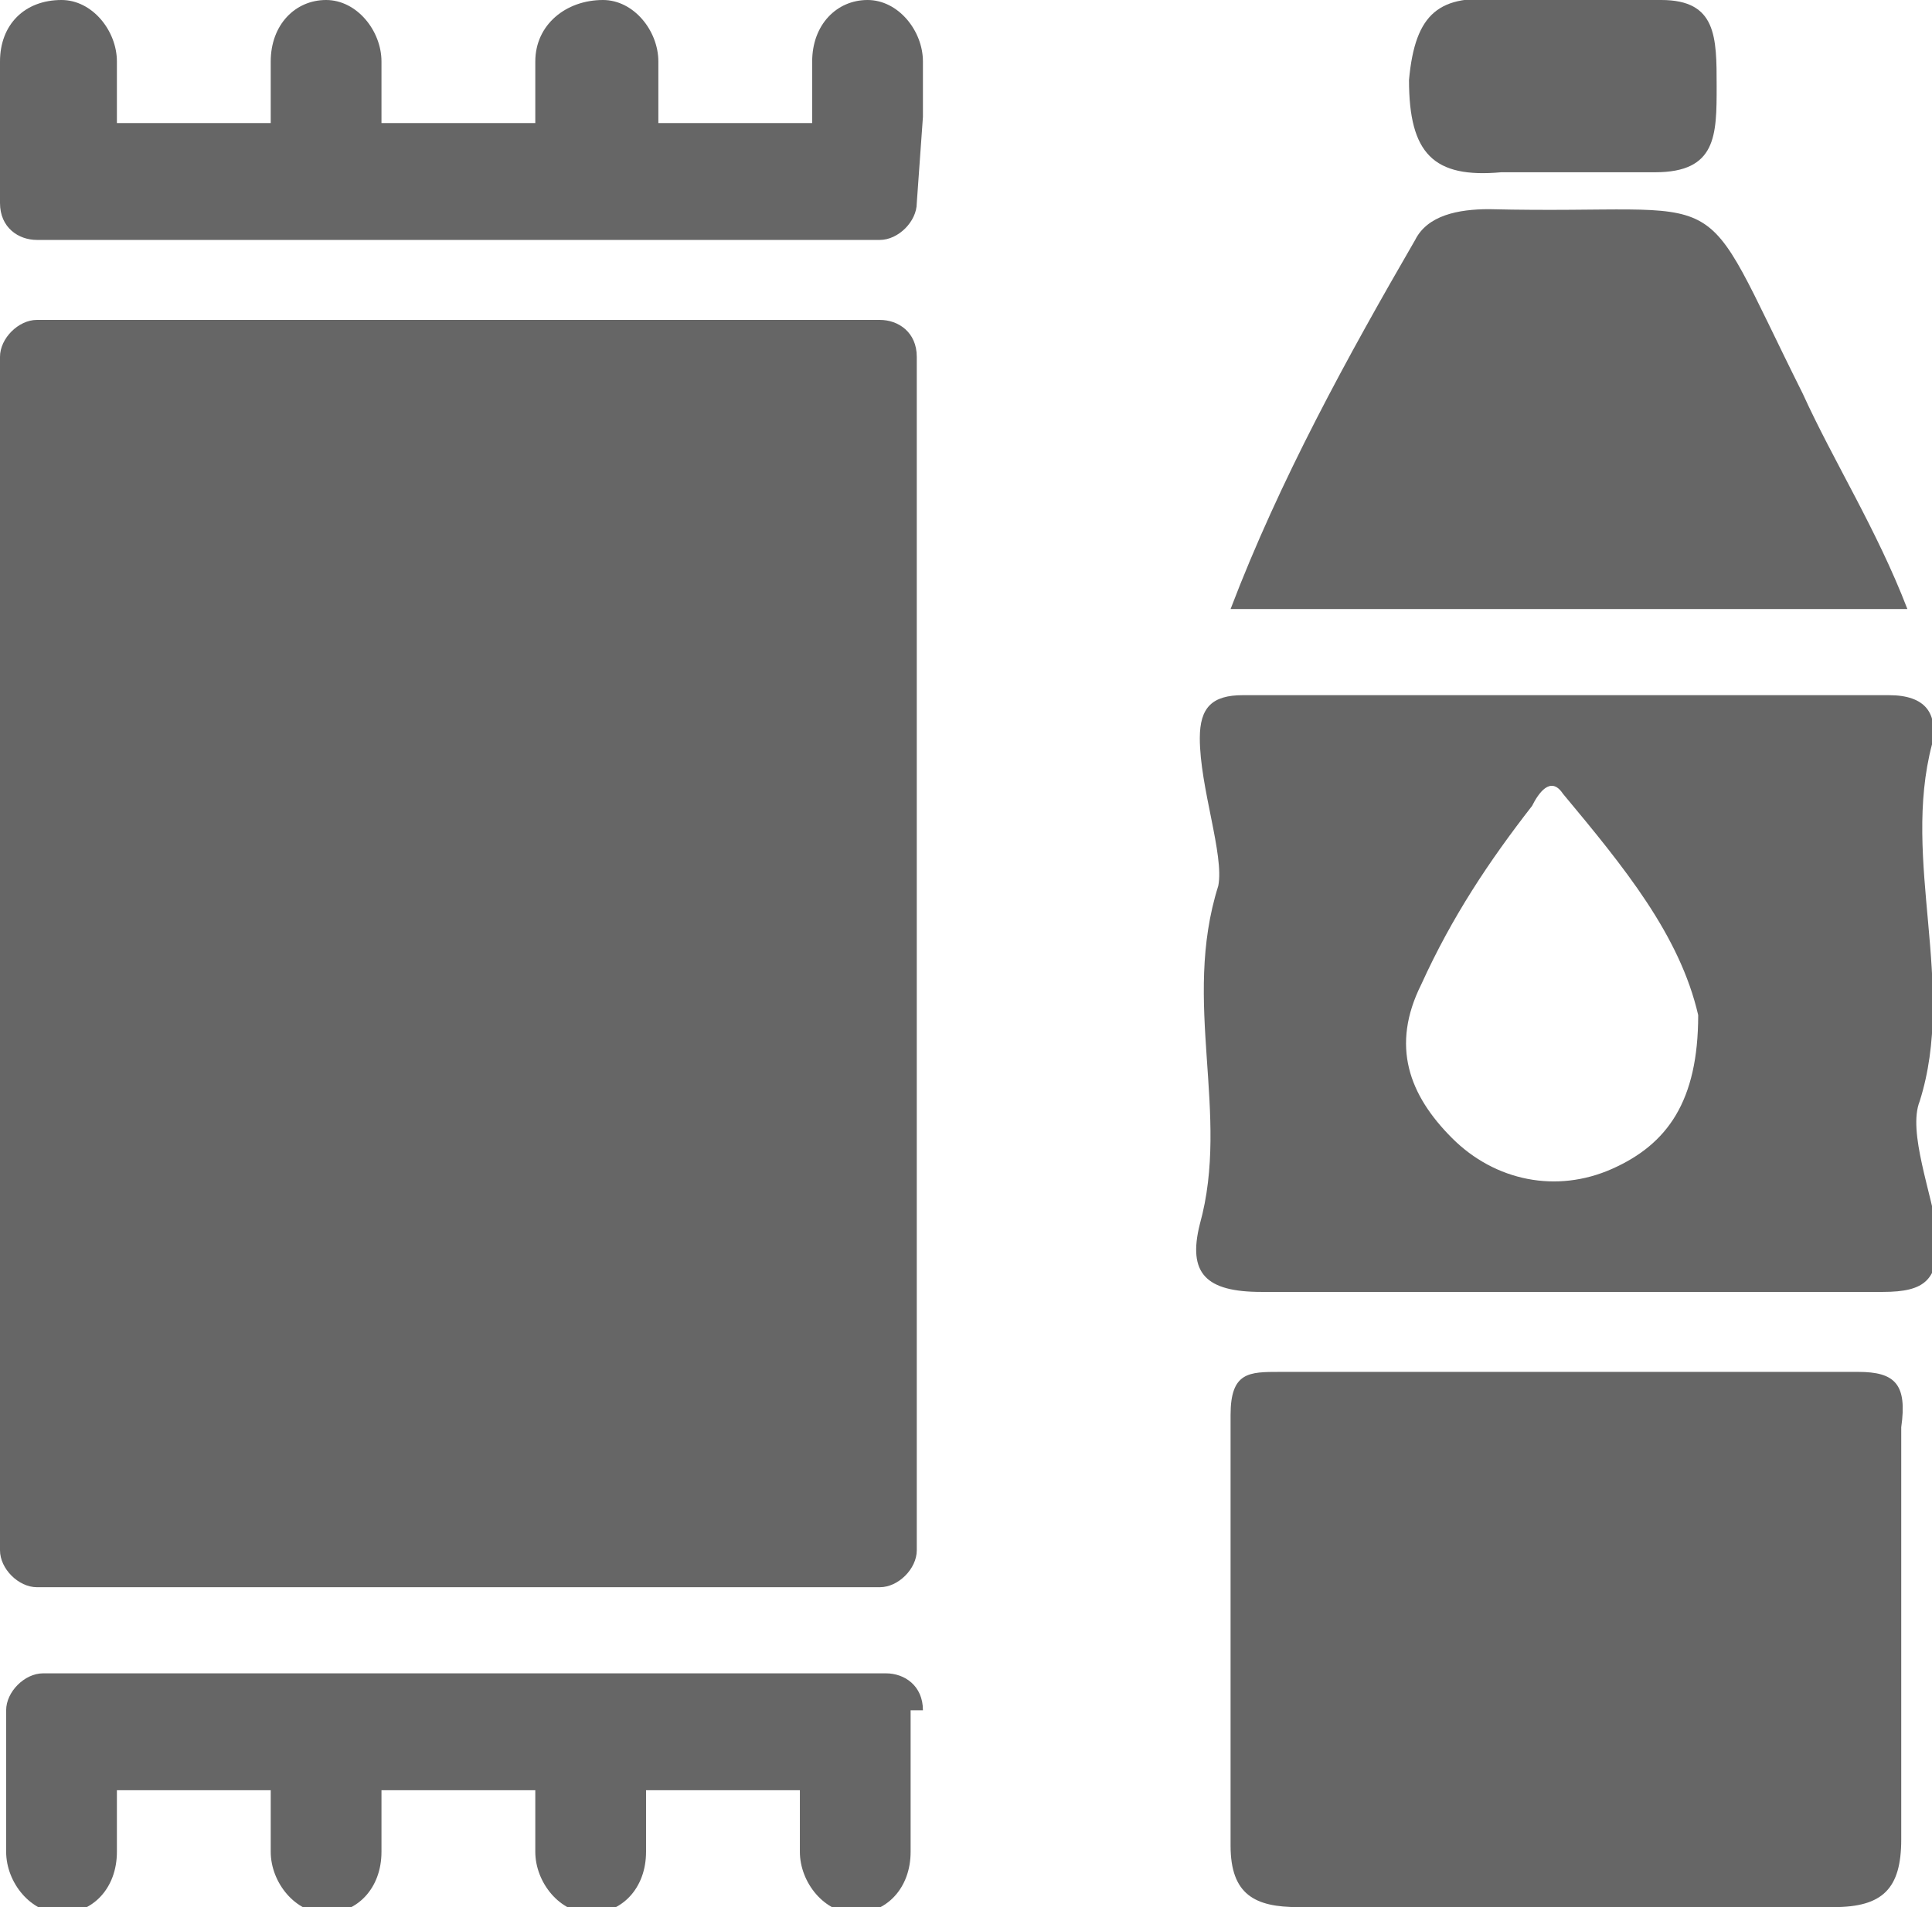
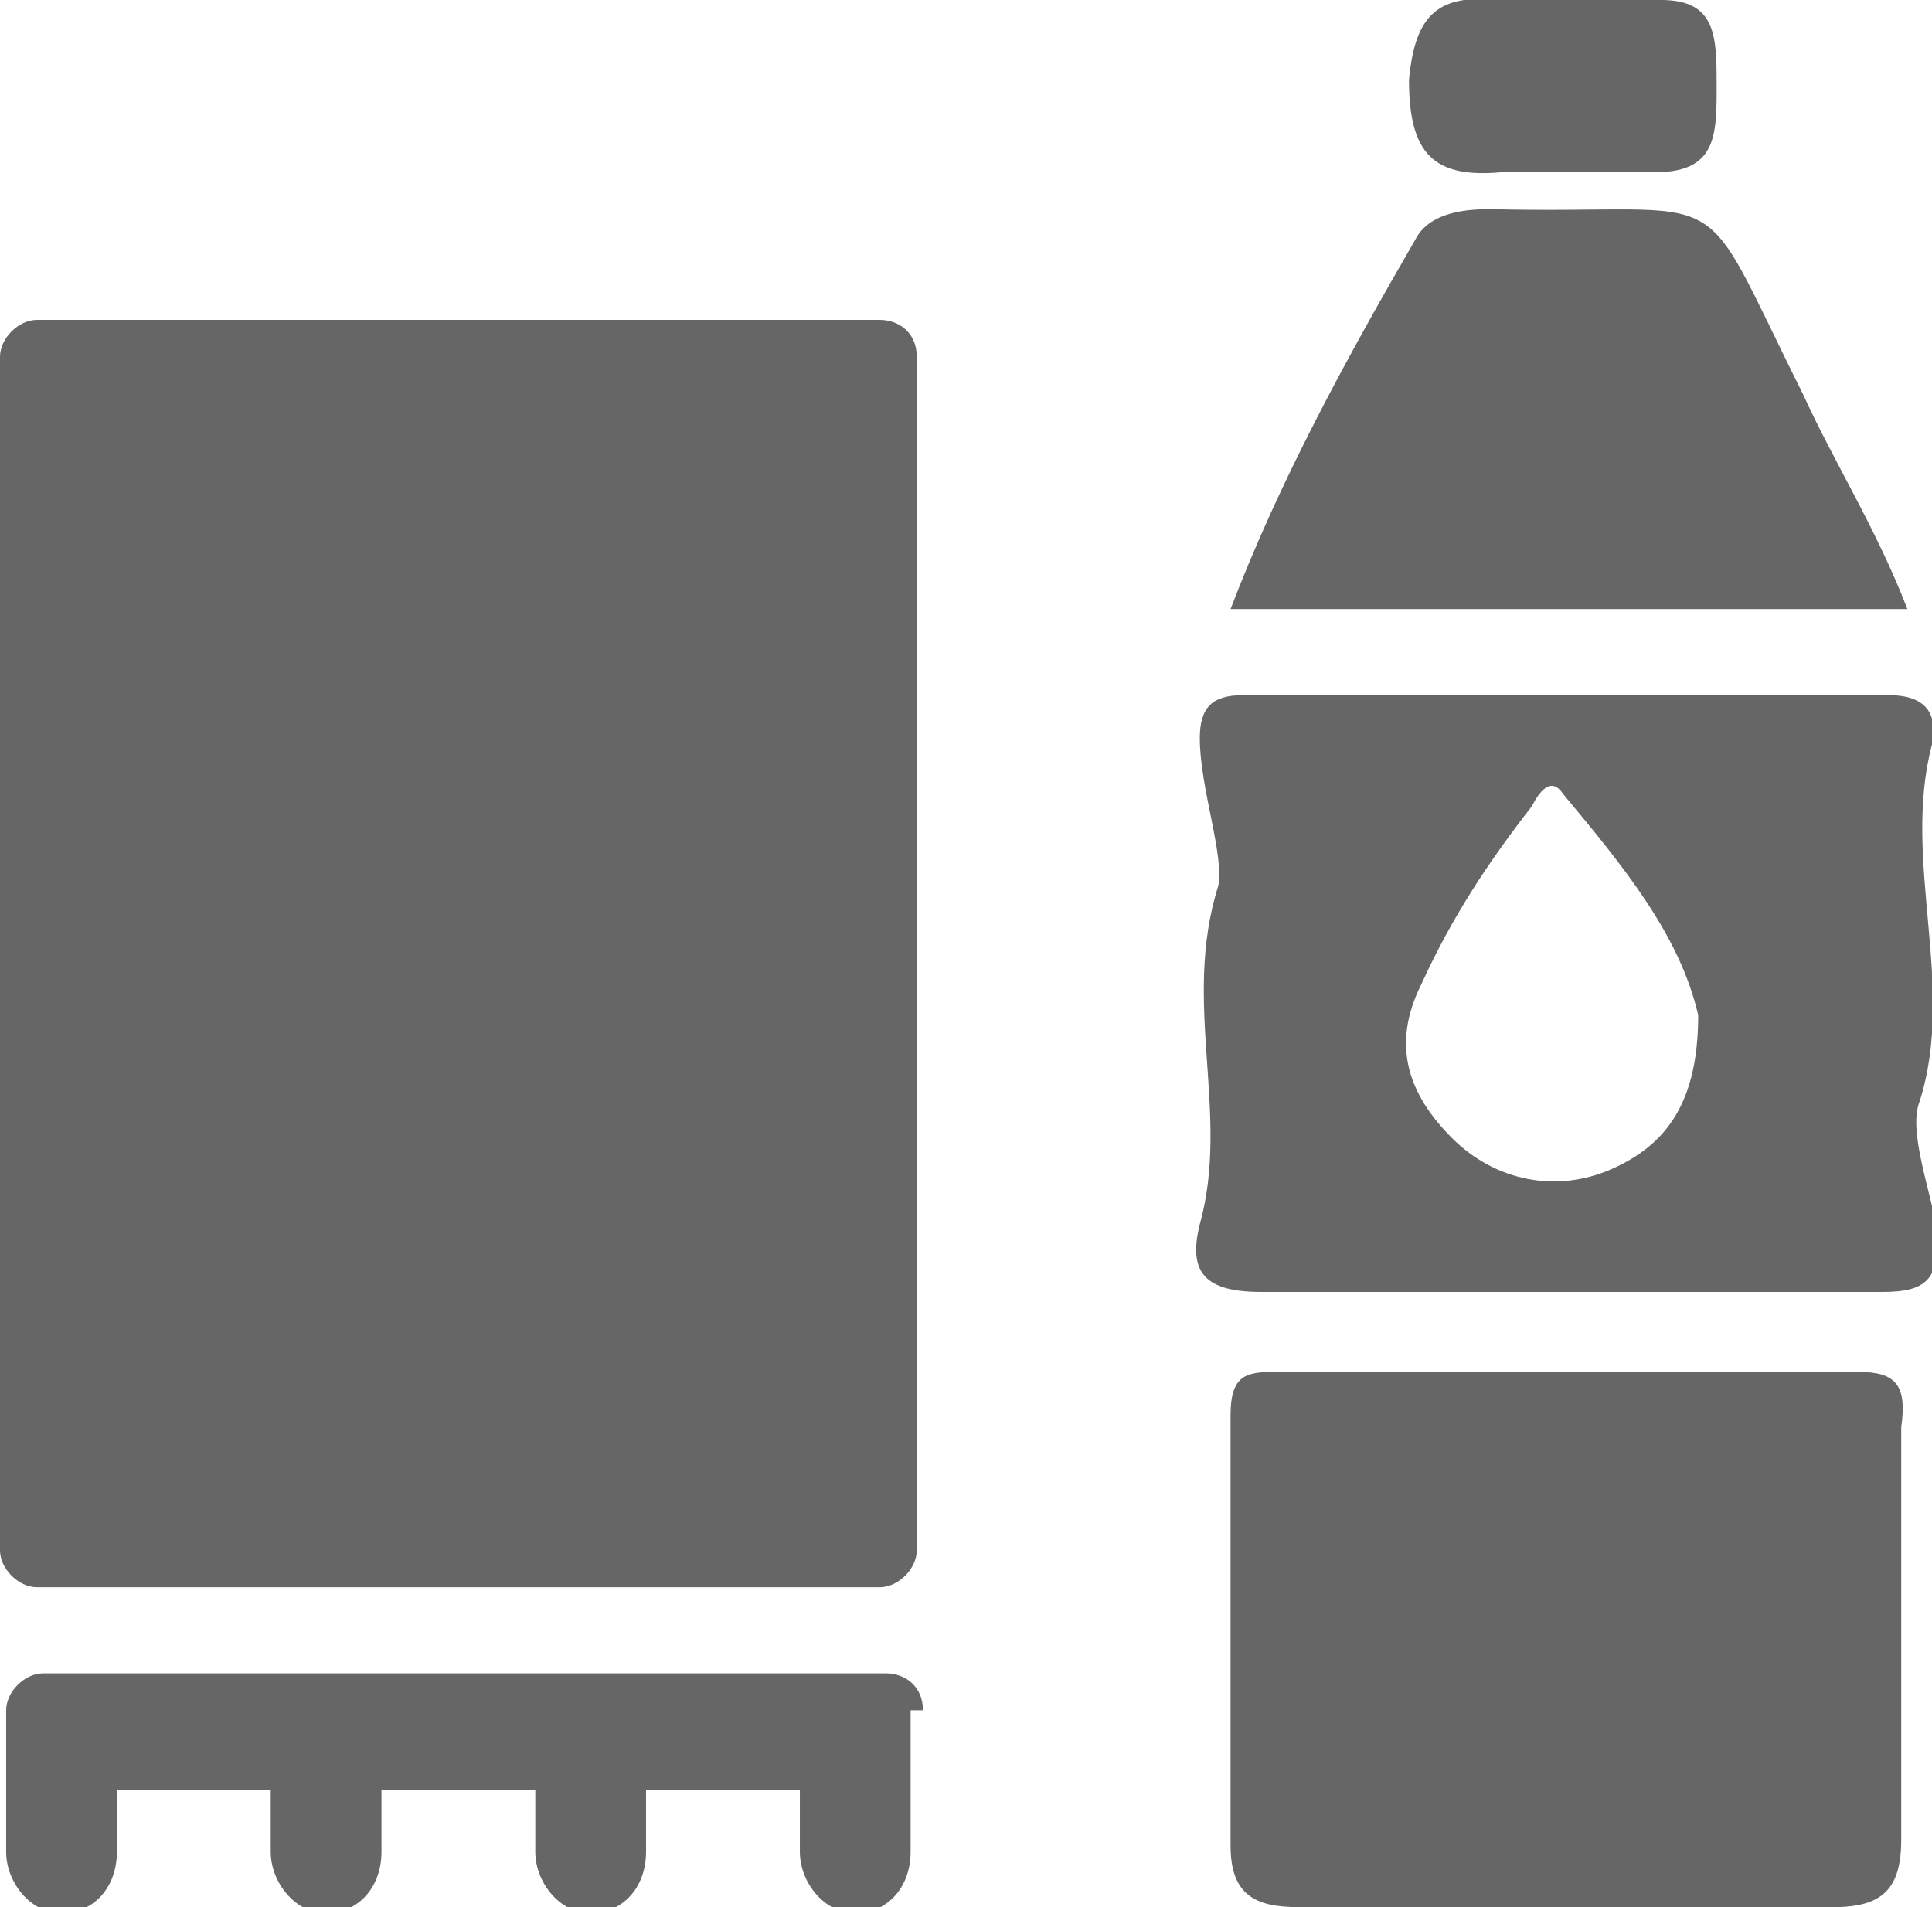
<svg xmlns="http://www.w3.org/2000/svg" fill="#666" version="1.1" id="Layer_1" x="0px" y="0px" viewBox="0 0 31.4 31" style="enable-background:new 0 0 31.4 31;" xml:space="preserve">
  <style type="text/css">
	.st0{fill:none;}
</style>
  <g>
-     <path class="st0" d="M24.9,13.1c-0.7,0.9-1.4,1.8-1.8,2.9c-0.4,1-0.1,1.8,0.5,2.5c0.7,0.7,1.7,0.9,2.6,0.5c1-0.4,1.5-1.2,1.4-2.5   c-0.3-1.3-1.2-2.4-2.2-3.6C25.2,12.6,25,12.9,24.9,13.1z" />
    <path d="M30.2,22.3c-1.6,0-3.1,0-4.7,0c-1.6,0-3.1,0-4.7,0c-0.5,0-0.8,0-0.8,0.7c0,2.3,0,4.7,0,7c0,0.8,0.4,1,1.1,1   c2.9,0,5.8,0,8.7,0c0.8,0,1.1-0.3,1.1-1.1c0-2.2,0-4.5,0-6.7C31,22.5,30.8,22.3,30.2,22.3z" />
    <path d="M31.2,17.9c0.6-1.9-0.3-3.9,0.2-5.8c0.1-0.5-0.1-0.8-0.7-0.8c-3.5,0-7,0-10.5,0c-0.5,0-0.7,0.2-0.7,0.7   c0,0.8,0.4,1.9,0.3,2.4c-0.6,1.9,0.2,3.7-0.3,5.5c-0.2,0.8,0.1,1.1,1,1.1c1.7,0,3.3,0,5,0c1.7,0,3.4,0,5.1,0c0.7,0,0.9-0.2,0.9-0.9   C31.4,19.4,31,18.4,31.2,17.9z M26.2,19c-0.9,0.4-1.9,0.2-2.6-0.5c-0.7-0.7-1-1.5-0.5-2.5c0.5-1.1,1.1-2,1.8-2.9   c0.1-0.2,0.3-0.5,0.5-0.2c1,1.2,1.9,2.3,2.2,3.6C27.6,17.9,27.1,18.6,26.2,19z" />
    <path d="M29.3,6.4c-1.8-3.6-1-2.9-5.1-3c-0.5,0-1,0.1-1.2,0.5c-1.1,1.9-2.2,3.9-3,6c3.7,0,7.3,0,11,0C30.5,8.6,29.8,7.5,29.3,6.4z" />
    <path d="M24.4,2.8c0.4,0,0.7,0,1,0c0.5,0,1,0,1.5,0c1,0,1-0.6,1-1.4S27.9,0,27,0c-0.9,0-1.7,0-2.6,0c-1-0.1-1.4,0.2-1.5,1.3   C22.9,2.5,23.3,2.9,24.4,2.8z" />
    <path d="M0.6,25.8h13.7c0.3,0,0.6-0.3,0.6-0.6V5.8c0-0.4-0.3-0.6-0.6-0.6H0.6C0.3,5.2,0,5.5,0,5.8v19.4C0,25.5,0.3,25.8,0.6,25.8z" />
-     <path d="M15,1.9V1c0-0.5-0.4-1-0.9-1c-0.5,0-0.9,0.4-0.9,1v1h-2.5V1c0-0.5-0.4-1-0.9-1C9.2,0,8.7,0.4,8.7,1v1l-2.5,0V1   c0-0.5-0.4-1-0.9-1C4.8,0,4.4,0.4,4.4,1v1l-2.5,0V1c0-0.5-0.4-1-0.9-1C0.4,0,0,0.4,0,1v1.3l0,0v1c0,0.4,0.3,0.6,0.6,0.6l13.7,0   c0.3,0,0.6-0.3,0.6-0.6L15,1.9L15,1.9z" />
    <path d="M15,27.8c0-0.4-0.3-0.6-0.6-0.6l-13.7,0c-0.3,0-0.6,0.3-0.6,0.6v1.3h0v1c0,0.5,0.4,1,0.9,1c0.5,0,0.9-0.4,0.9-1v-1h2.5v1   c0,0.5,0.4,1,0.9,1c0.5,0,0.9-0.4,0.9-1v-1h2.5v1c0,0.5,0.4,1,0.9,1c0.5,0,0.9-0.4,0.9-1v-1l2.5,0v1c0,0.5,0.4,1,0.9,1   c0.5,0,0.9-0.4,0.9-1v-1.3l0,0V27.8z" />
  </g>
</svg>